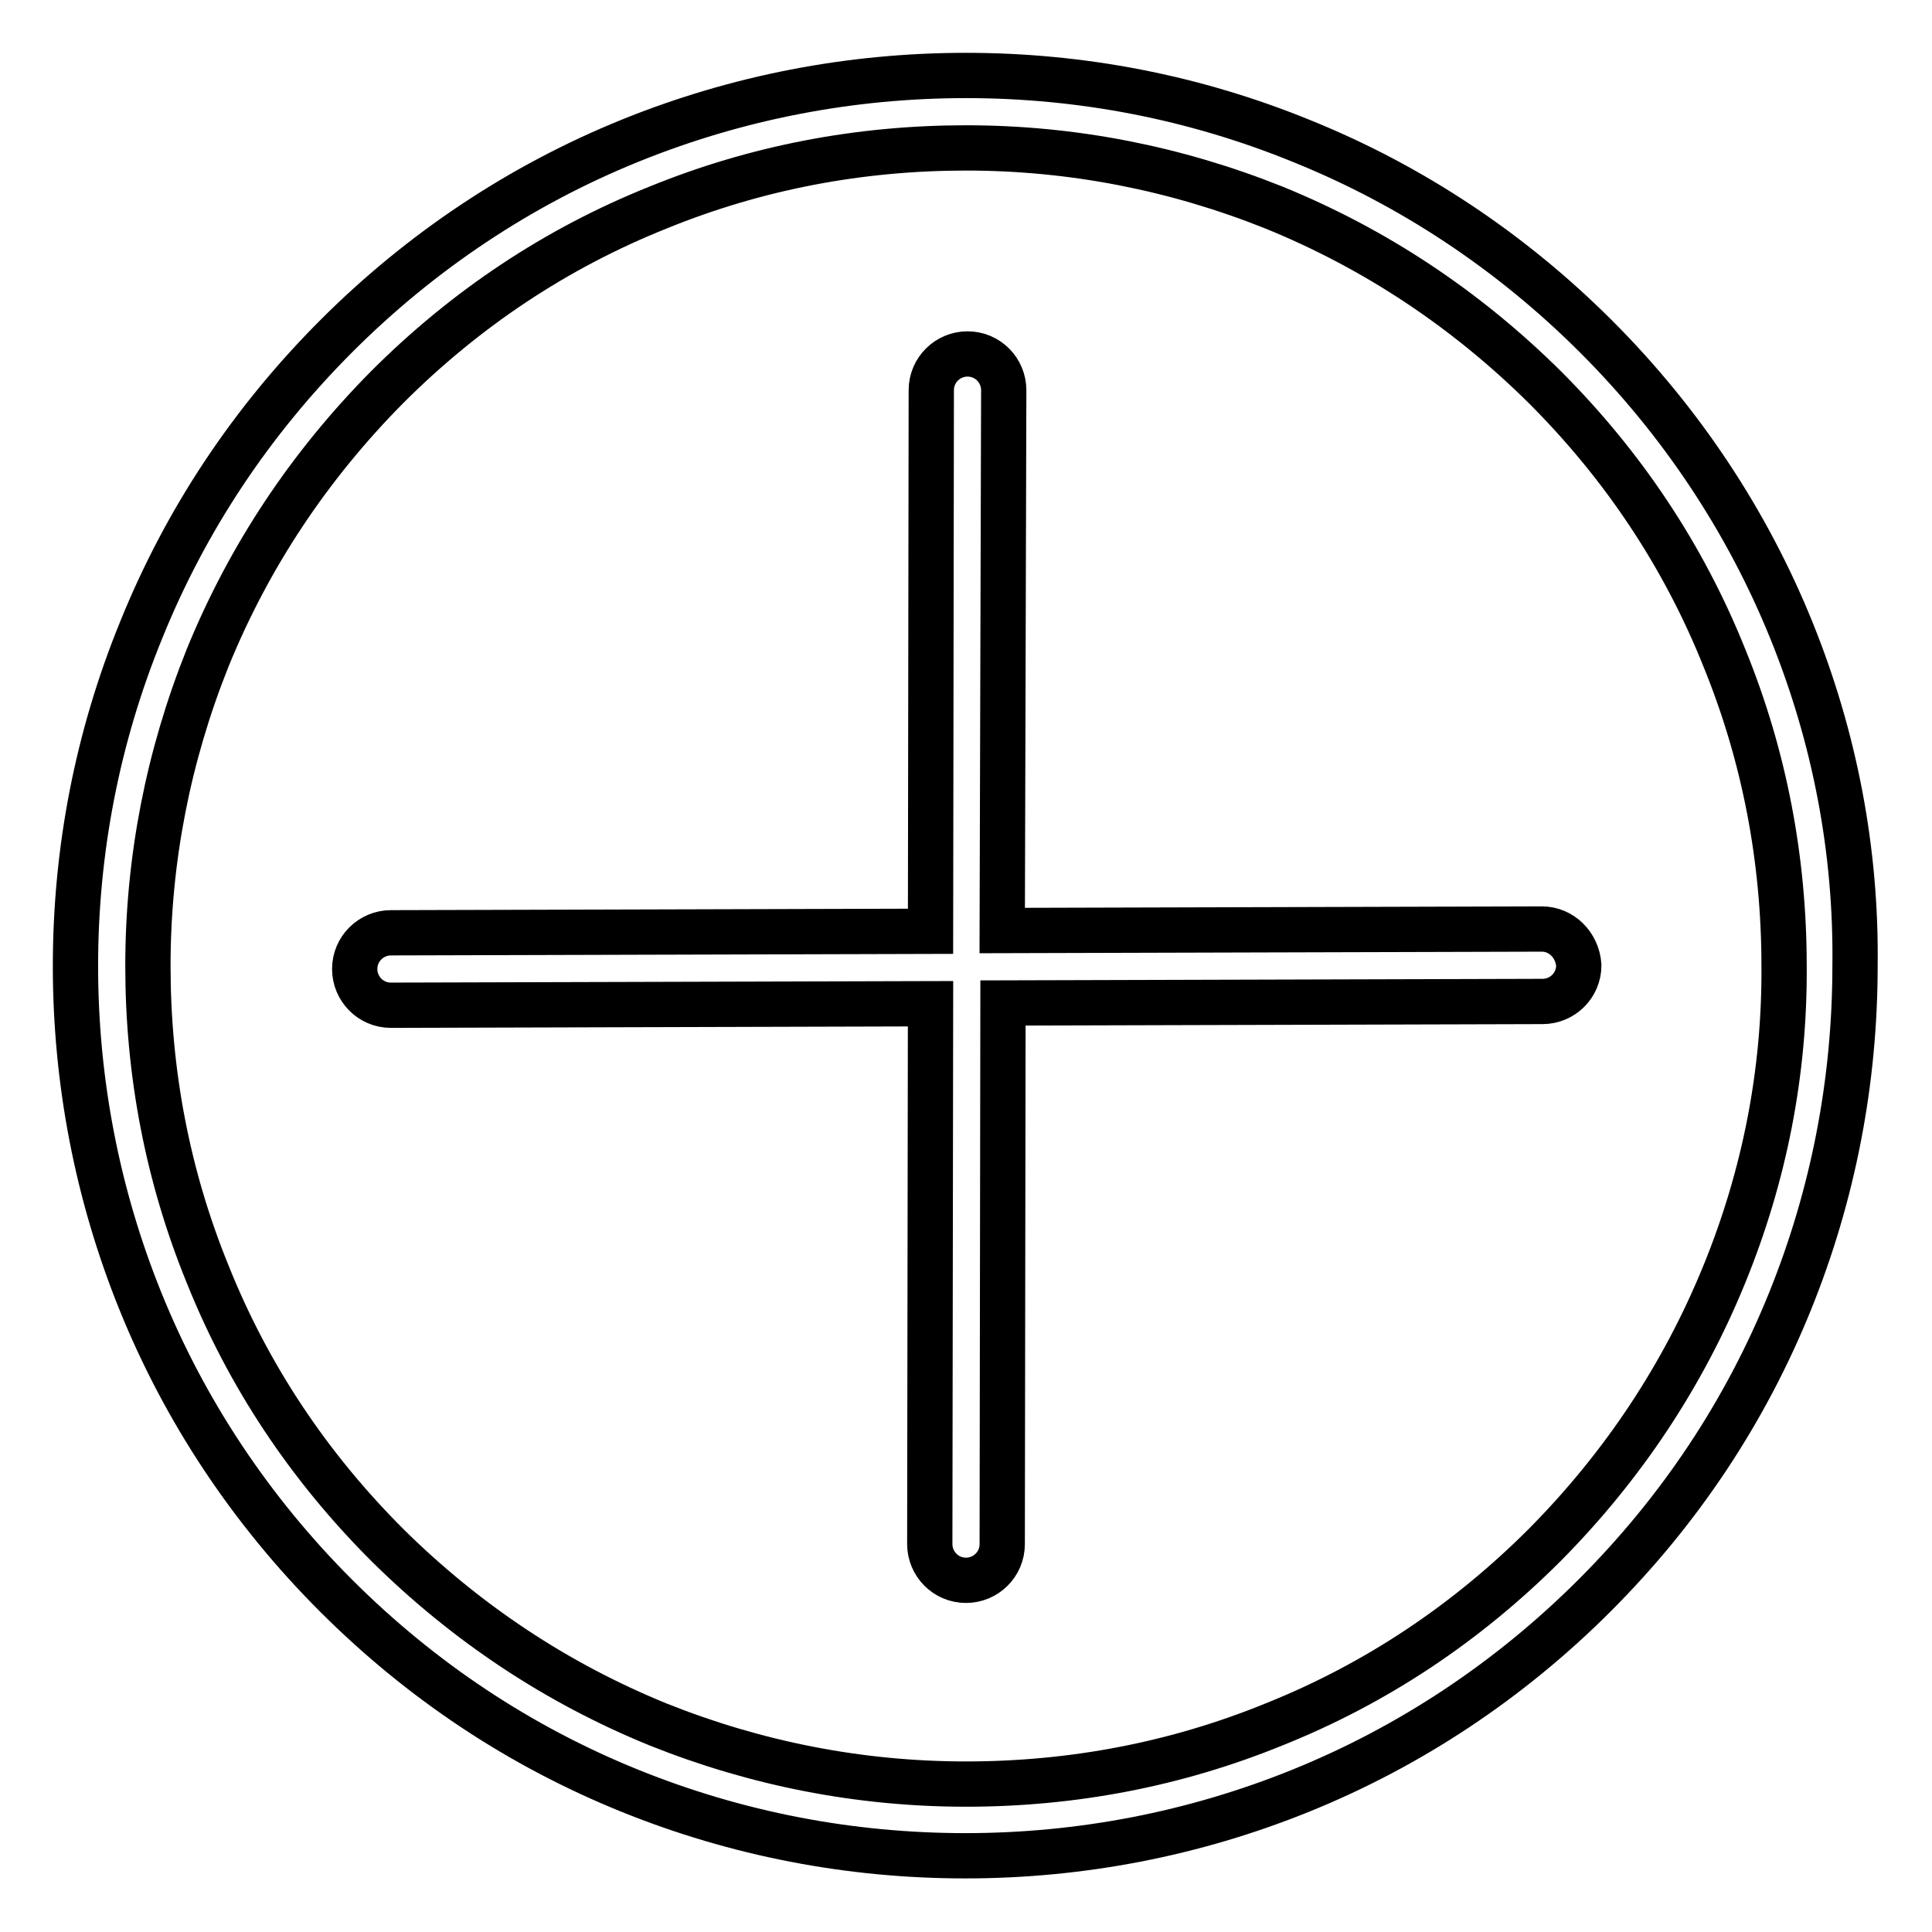
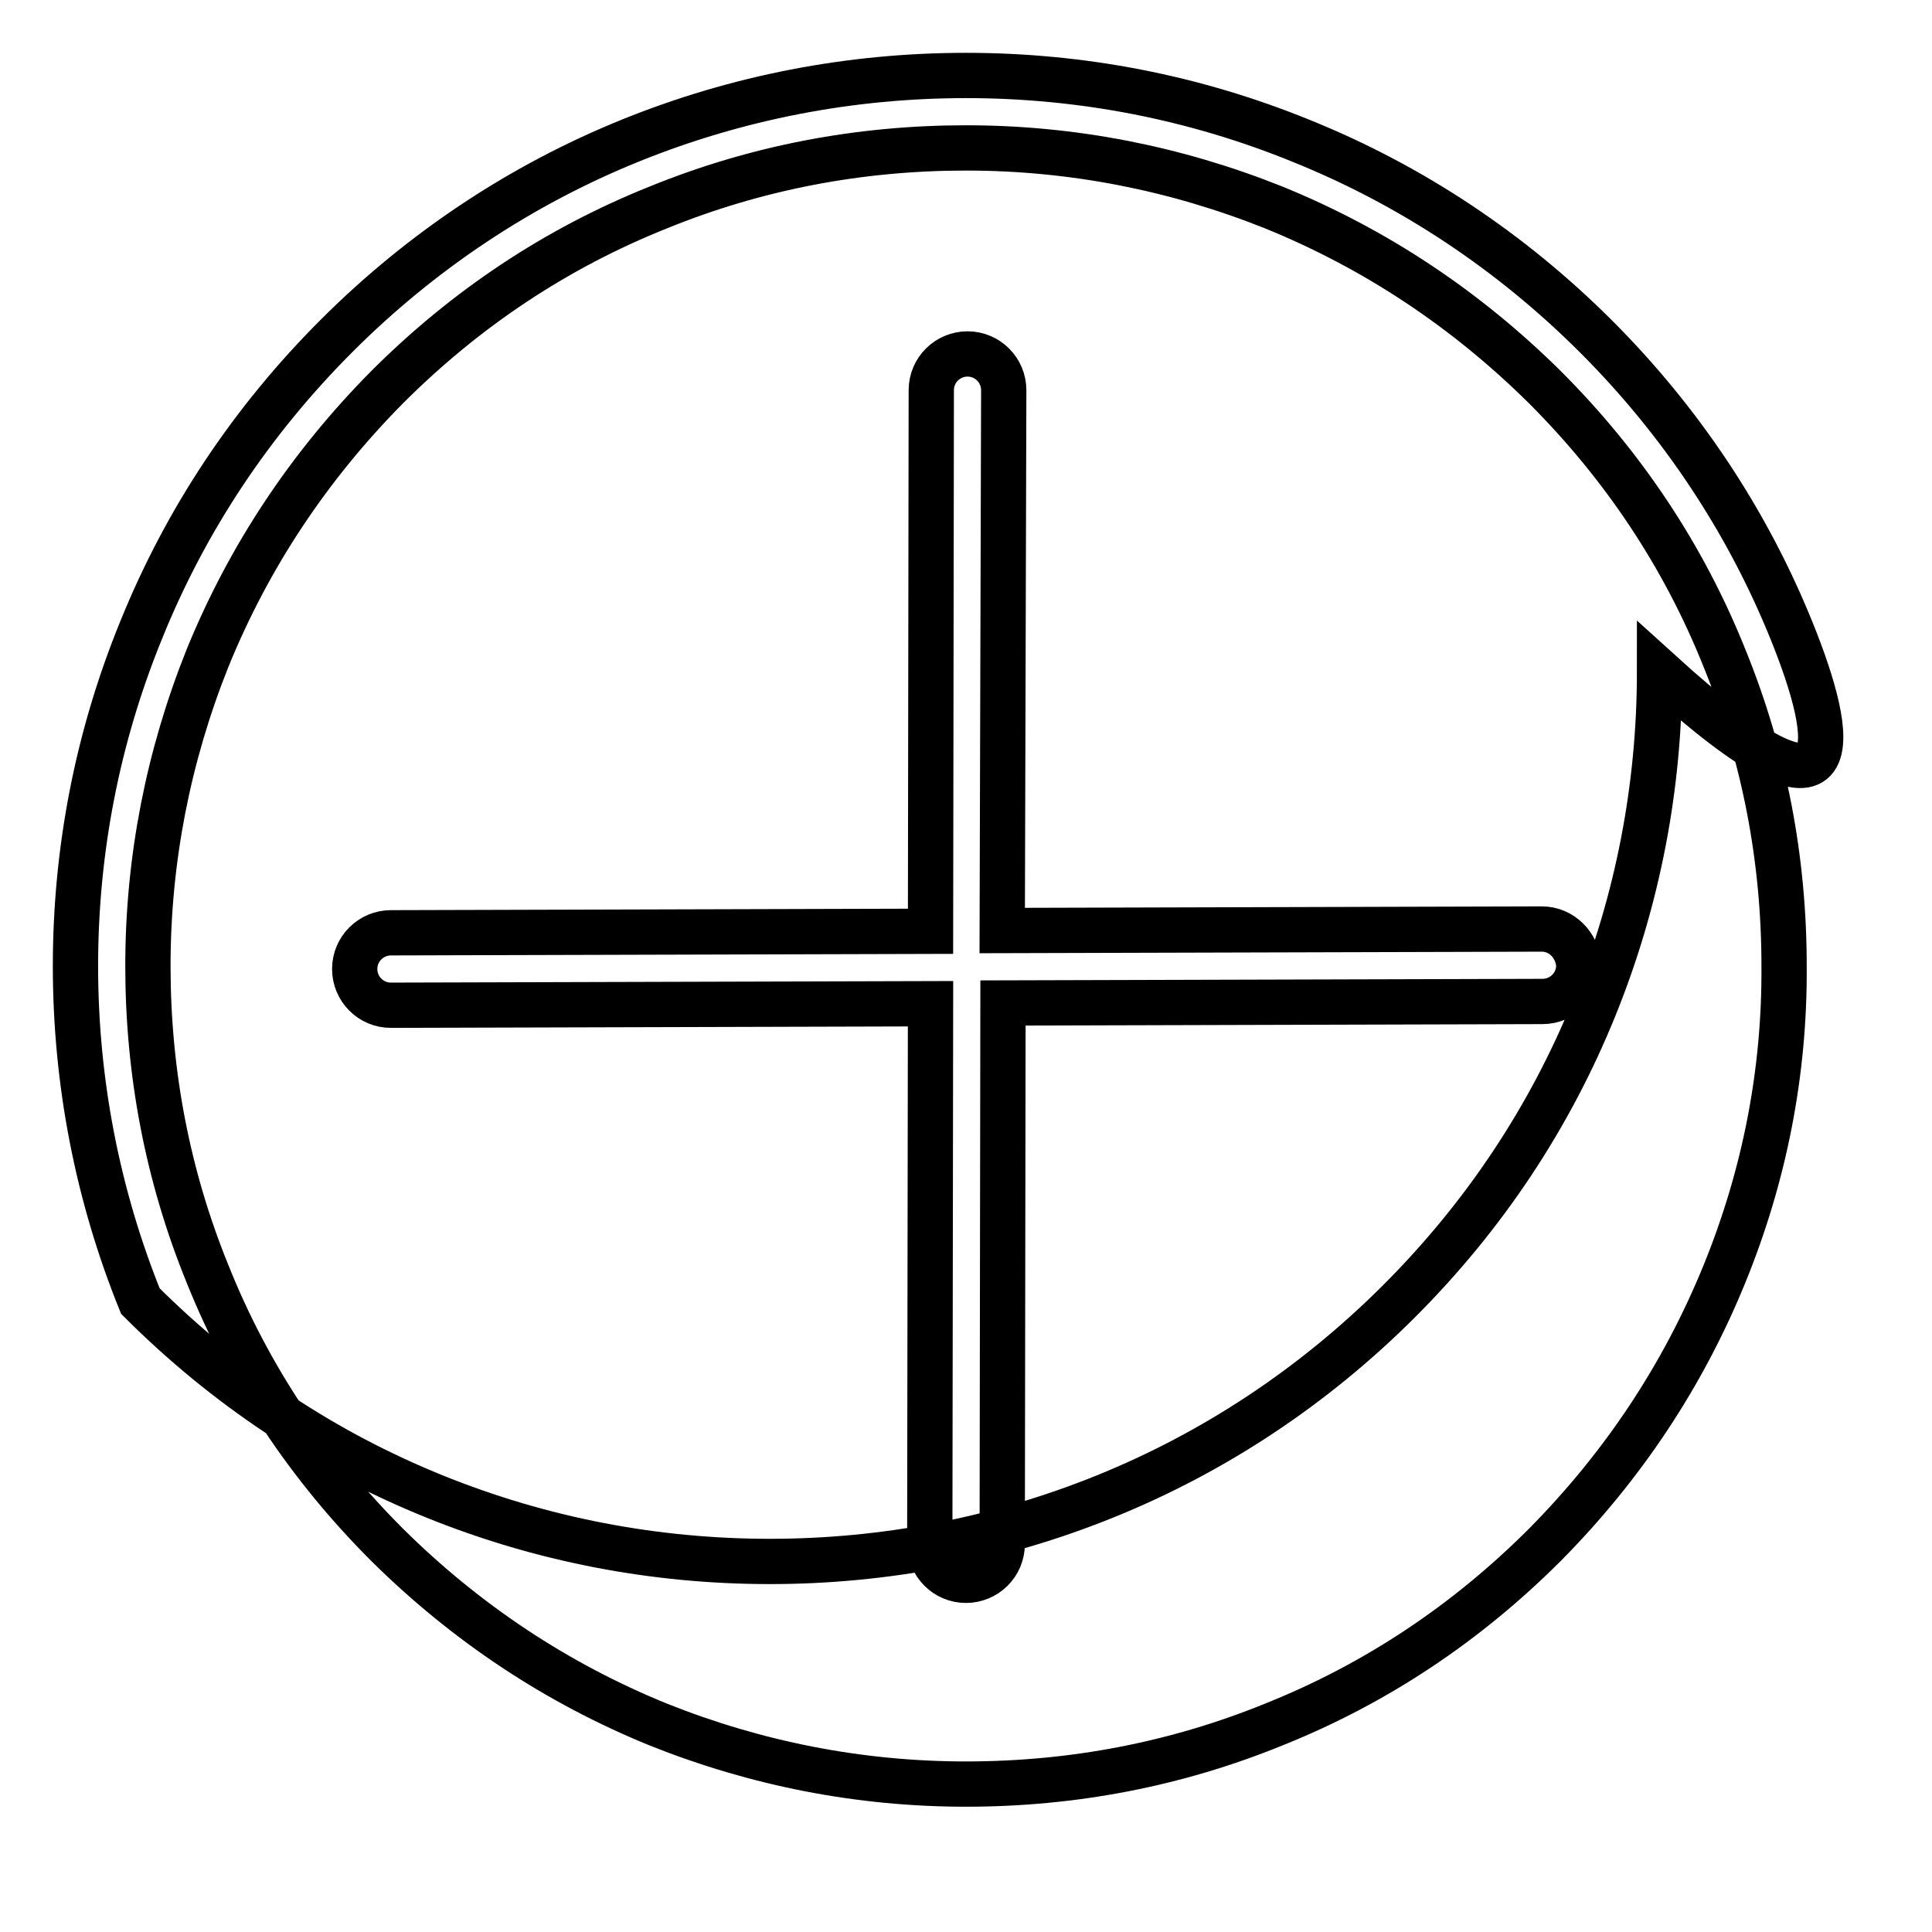
<svg xmlns="http://www.w3.org/2000/svg" version="1.1" x="0px" y="0px" viewBox="0 0 256 256" enable-background="new 0 0 256 256" xml:space="preserve">
  <g>
-     <path stroke-width="6" fill-opacity="0" stroke="#000000" d="M237.4,83.6c-5.9-14.6-14.7-27.8-25.9-39s-24.4-20-39-25.9C158.3,12.9,143.3,10,128,10 c-15.3,0-30.3,2.9-44.4,8.6c-14.6,5.9-27.8,14.7-39,25.9c-11.3,11.3-20,24.4-25.9,39C12.9,97.7,10,112.7,10,128 c0,15.3,2.9,30.3,8.6,44.4c5.9,14.6,14.7,27.8,25.9,39c11.3,11.3,24.4,20,39,25.9c14.1,5.7,29.1,8.6,44.4,8.6 c15.3,0,30.3-2.9,44.4-8.6c14.6-5.9,27.8-14.7,39-25.9c11.3-11.3,20-24.4,25.9-39c5.7-14.1,8.6-29.1,8.6-44.4 C246,112.7,243.1,97.7,237.4,83.6z M228.5,168.8c-5.5,13.5-13.5,25.5-23.8,35.9c-10.4,10.4-22.4,18.4-35.9,23.8 c-13,5.3-26.7,7.9-40.8,7.9c-14.1,0-27.8-2.7-40.8-7.9c-13.5-5.5-25.5-13.5-35.9-23.8c-10.4-10.4-18.4-22.4-23.8-35.9 c-5.3-13-7.9-26.7-7.9-40.8c0-14.1,2.7-27.8,7.9-40.8c5.5-13.5,13.5-25.5,23.8-35.9c10.4-10.4,22.4-18.4,35.9-23.8 c13-5.3,26.7-7.9,40.8-7.9c14.1,0,27.8,2.7,40.8,7.9c13.5,5.5,25.5,13.5,35.9,23.8c10.4,10.4,18.4,22.4,23.8,35.9 c5.3,13,7.9,26.7,7.9,40.8C236.5,142.1,233.8,155.8,228.5,168.8z M204.3,123.1C204.2,123.1,204.2,123.1,204.3,123.1l-71.5,0.2 l0.2-71.6c0-2.6-2.1-4.8-4.8-4.8c0,0,0,0,0,0c-2.6,0-4.8,2.1-4.8,4.8l-0.1,71.7l-71.5,0.2c-2.6,0-4.8,2.1-4.8,4.8 c0,2.6,2.1,4.8,4.8,4.8c0,0,0,0,0,0l71.5-0.2l-0.1,71.6c0,2.6,2.1,4.8,4.8,4.8c0,0,0,0,0,0c2.6,0,4.8-2.1,4.8-4.8l0.1-71.7 l71.5-0.2c2.6,0,4.8-2.1,4.8-4.8C209,125.2,206.9,123.1,204.3,123.1z" />
+     <path stroke-width="6" fill-opacity="0" stroke="#000000" d="M237.4,83.6c-5.9-14.6-14.7-27.8-25.9-39s-24.4-20-39-25.9C158.3,12.9,143.3,10,128,10 c-15.3,0-30.3,2.9-44.4,8.6c-14.6,5.9-27.8,14.7-39,25.9c-11.3,11.3-20,24.4-25.9,39C12.9,97.7,10,112.7,10,128 c0,15.3,2.9,30.3,8.6,44.4c11.3,11.3,24.4,20,39,25.9c14.1,5.7,29.1,8.6,44.4,8.6 c15.3,0,30.3-2.9,44.4-8.6c14.6-5.9,27.8-14.7,39-25.9c11.3-11.3,20-24.4,25.9-39c5.7-14.1,8.6-29.1,8.6-44.4 C246,112.7,243.1,97.7,237.4,83.6z M228.5,168.8c-5.5,13.5-13.5,25.5-23.8,35.9c-10.4,10.4-22.4,18.4-35.9,23.8 c-13,5.3-26.7,7.9-40.8,7.9c-14.1,0-27.8-2.7-40.8-7.9c-13.5-5.5-25.5-13.5-35.9-23.8c-10.4-10.4-18.4-22.4-23.8-35.9 c-5.3-13-7.9-26.7-7.9-40.8c0-14.1,2.7-27.8,7.9-40.8c5.5-13.5,13.5-25.5,23.8-35.9c10.4-10.4,22.4-18.4,35.9-23.8 c13-5.3,26.7-7.9,40.8-7.9c14.1,0,27.8,2.7,40.8,7.9c13.5,5.5,25.5,13.5,35.9,23.8c10.4,10.4,18.4,22.4,23.8,35.9 c5.3,13,7.9,26.7,7.9,40.8C236.5,142.1,233.8,155.8,228.5,168.8z M204.3,123.1C204.2,123.1,204.2,123.1,204.3,123.1l-71.5,0.2 l0.2-71.6c0-2.6-2.1-4.8-4.8-4.8c0,0,0,0,0,0c-2.6,0-4.8,2.1-4.8,4.8l-0.1,71.7l-71.5,0.2c-2.6,0-4.8,2.1-4.8,4.8 c0,2.6,2.1,4.8,4.8,4.8c0,0,0,0,0,0l71.5-0.2l-0.1,71.6c0,2.6,2.1,4.8,4.8,4.8c0,0,0,0,0,0c2.6,0,4.8-2.1,4.8-4.8l0.1-71.7 l71.5-0.2c2.6,0,4.8-2.1,4.8-4.8C209,125.2,206.9,123.1,204.3,123.1z" />
  </g>
</svg>